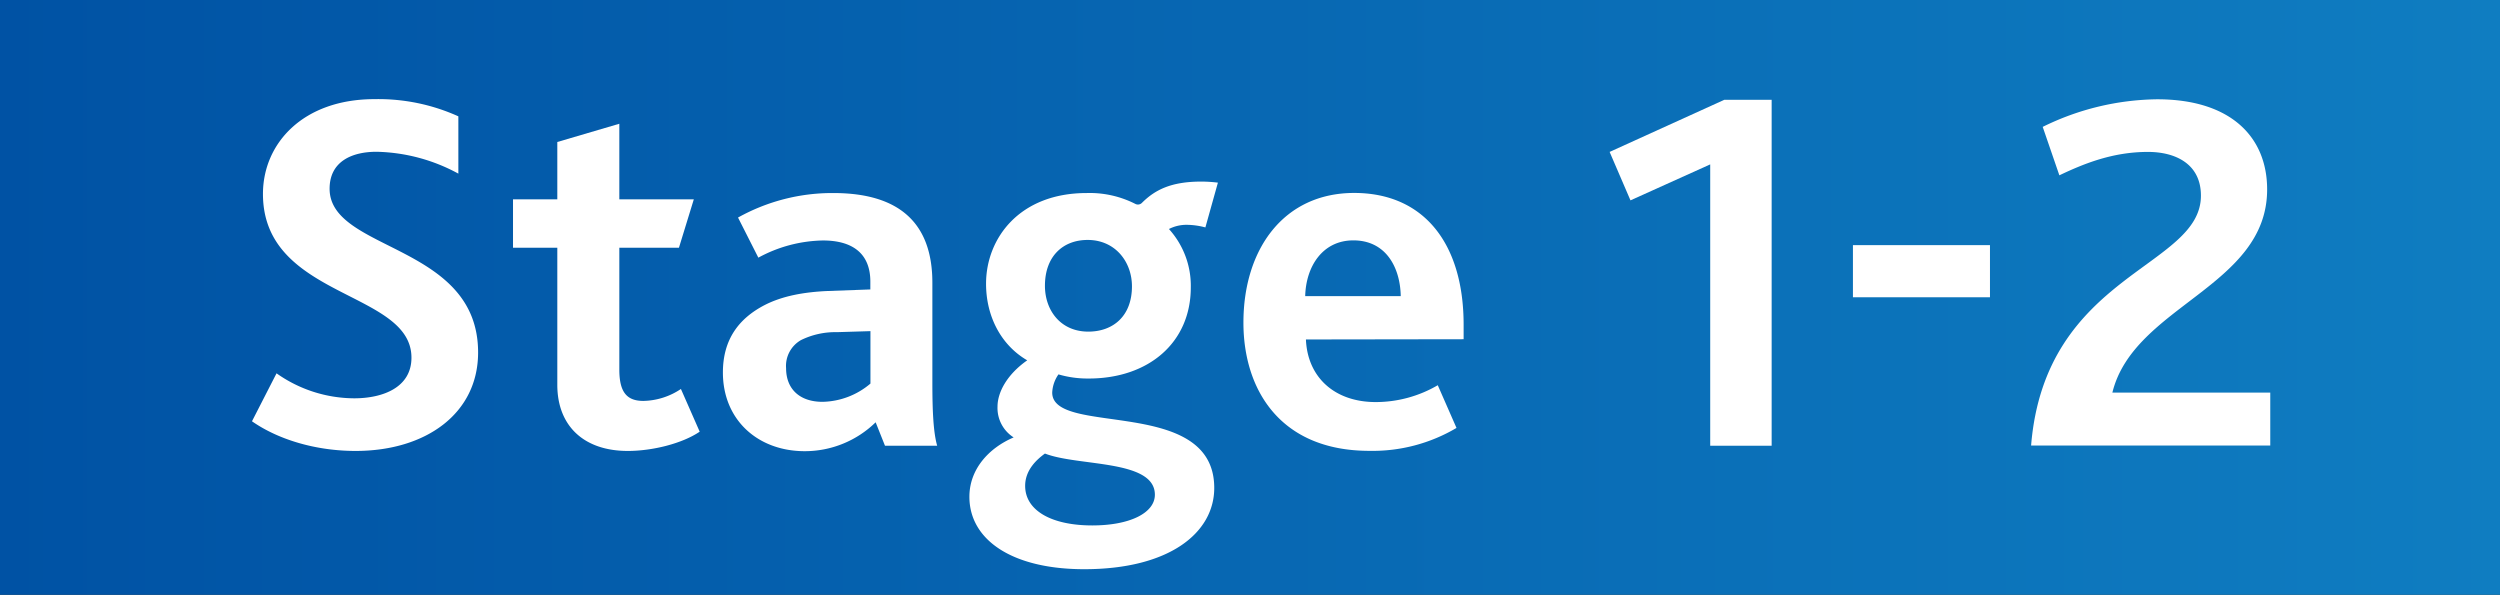
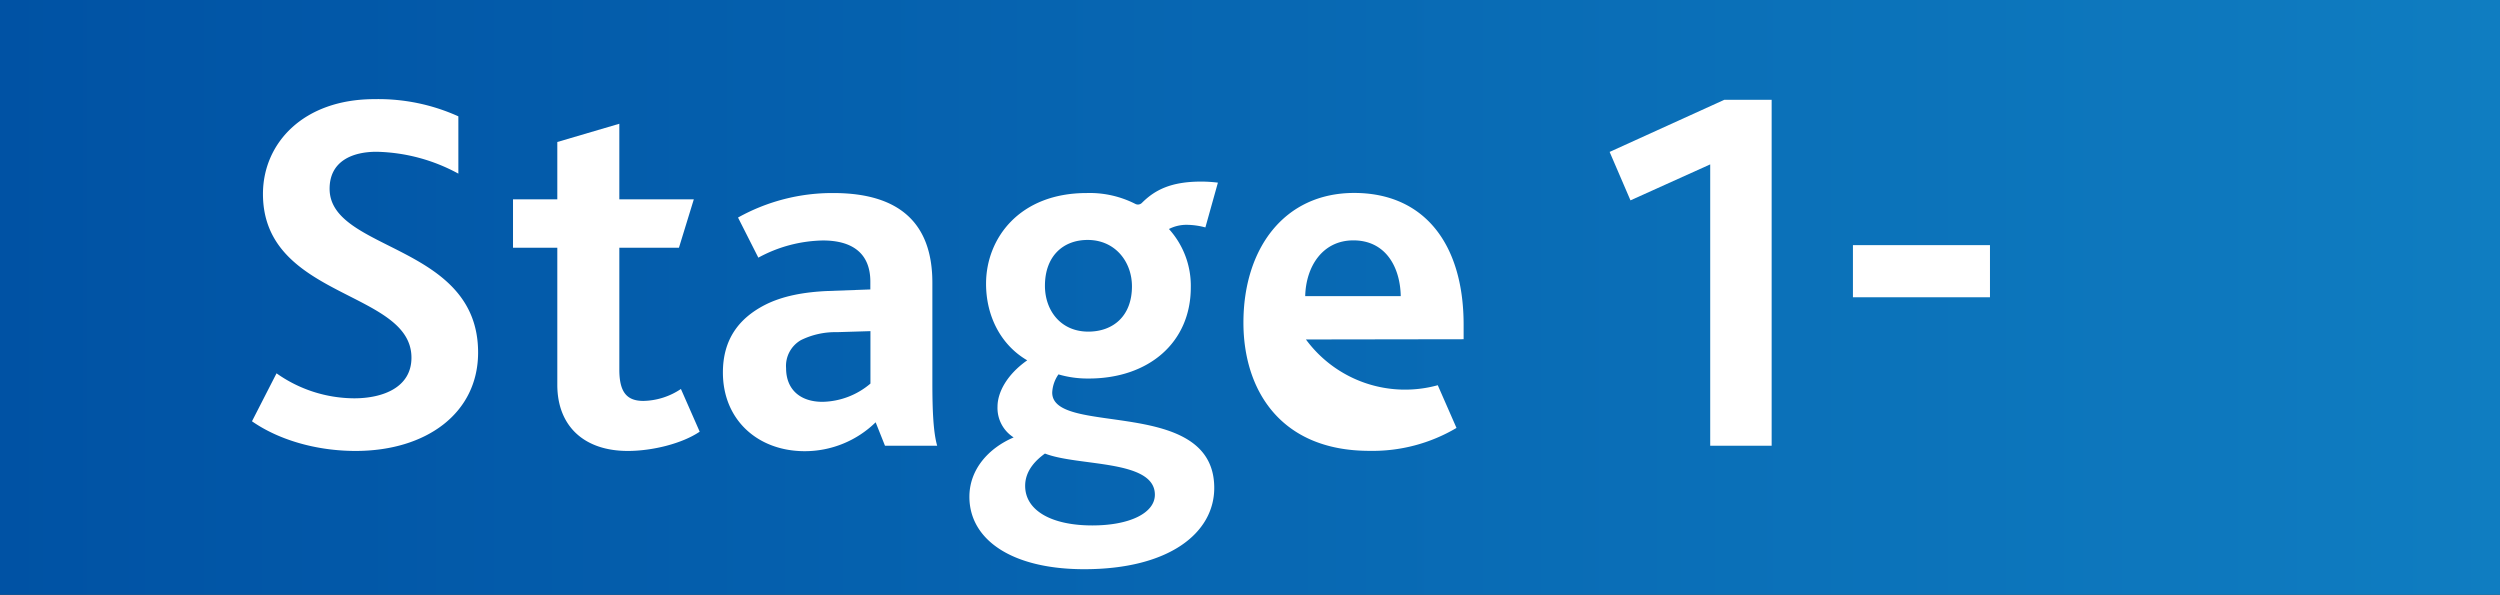
<svg xmlns="http://www.w3.org/2000/svg" viewBox="0 0 519.19 123.52">
  <rect x="0" y="0" width="519.19" height="123.52" fill="#333333" stroke="none" />
  <defs>
    <style>.cls-1{fill:url(#linear-gradient);}.cls-2{fill:#fff;}</style>
    <linearGradient id="linear-gradient" y1="61.76" x2="519.19" y2="61.76" gradientUnits="userSpaceOnUse">
      <stop offset="0" stop-color="#0052a4" />
      <stop offset="1" stop-color="#0f7dc1" />
    </linearGradient>
  </defs>
  <g id="Layer_2" data-name="Layer 2">
    <g id="Layer_1-2" data-name="Layer 1">
      <rect class="cls-1" width="519.19" height="123.52" />
      <path class="cls-2" d="M57.43,77.53a28.08,28.08,0,0,0,16.12,5.19c6,0,11.9-2.27,11.9-8.44,0-14-30.84-12.22-30.84-34,0-10.5,8.33-19.69,23.16-19.69a40.32,40.32,0,0,1,17.42,3.57v11.9a37,37,0,0,0-17-4.54c-5,0-9.74,1.94-9.74,7.68,0,13.09,30.84,11.36,30.84,34,0,12.66-10.82,20.45-25.43,20.45-8.33,0-16.12-2.38-21.53-6.16Z" />
      <path class="cls-2" d="M115.74,79.91V51.45h-9.2V41.39h9.2V29.49l12.88-3.79V41.39h15.47L141,51.45H128.62V76.77c0,4.76,1.62,6.49,5,6.49a14.44,14.44,0,0,0,7.79-2.48l3.9,8.87c-3.68,2.49-9.85,4-14.93,4C121.26,93.65,115.74,88.46,115.74,79.91Z" />
      <path class="cls-2" d="M181.85,87.7a21.05,21.05,0,0,1-14.72,6c-9.74,0-17-6.49-17-16.34,0-6.92,3.36-11.25,8.66-14,3.57-1.84,8-2.71,13.2-2.93l8.76-.32V58.49c0-6-3.89-8.55-9.84-8.55a29,29,0,0,0-13.42,3.57l-4.22-8.33a40.2,40.2,0,0,1,19.8-5.09c13.74,0,20.56,6.28,20.56,18.61V79.48c0,6,.22,10.39,1,13.09H183.79Zm-8-18.72a16.26,16.26,0,0,0-7.47,1.63,6.17,6.17,0,0,0-3.13,5.84c0,4.43,2.92,7,7.57,7a15.82,15.82,0,0,0,9.95-3.79V68.77Z" />
      <path class="cls-2" d="M201.32,103.17c0-5.62,3.89-10.06,9.19-12.33a7.24,7.24,0,0,1-3.35-6.39c0-3,2-6.7,6.17-9.62-5.41-3.14-8.55-9.09-8.55-15.91,0-9.41,6.92-18.83,20.88-18.83a20.9,20.9,0,0,1,10.17,2.28,1.17,1.17,0,0,0,1.3-.22c2.71-2.71,6.06-4.44,12.34-4.44a29,29,0,0,1,3.46.22l-2.6,9.3a15.4,15.4,0,0,0-3.78-.54,8,8,0,0,0-3.79.87,17.55,17.55,0,0,1,4.54,12.12c0,11.47-8.76,18.93-21.2,18.93a21.46,21.46,0,0,1-6.28-.86,7.15,7.15,0,0,0-1.3,3.78c0,9.2,33.65.65,33.65,19.8,0,9.31-9.3,16.88-27,16.88C210.08,118.21,201.32,112.05,201.32,103.17Zm38.52-.43c0-7.36-15.91-5.84-22.83-8.55-1.63,1.19-4.11,3.36-4.11,6.71,0,5.09,5.41,8.22,13.95,8.22C234.64,109.12,239.84,106.53,239.84,102.74Zm-4.76-43.28c0-5.08-3.47-9.63-9.2-9.63-5.09,0-8.87,3.36-8.87,9.52,0,5.09,3.24,9.52,9,9.52C231.18,68.87,235.08,65.63,235.08,59.46Z" />
-       <path class="cls-2" d="M271.21,70.5c.33,7.9,6,13,14.5,13A25.56,25.56,0,0,0,298.59,80l3.89,8.87a34.19,34.19,0,0,1-18.07,4.76c-18.61,0-26.18-12.77-26.18-26.62,0-15.36,8.44-26.94,23-26.94,14.39,0,22.73,10.39,22.73,27.38v3Zm19.69-9c-.1-5.85-3-11.58-9.84-11.58-6.39,0-9.85,5.41-10,11.58Z" />
+       <path class="cls-2" d="M271.21,70.5A25.56,25.56,0,0,0,298.59,80l3.89,8.87a34.19,34.19,0,0,1-18.07,4.76c-18.61,0-26.18-12.77-26.18-26.62,0-15.36,8.44-26.94,23-26.94,14.39,0,22.73,10.39,22.73,27.38v3Zm19.69-9c-.1-5.85-3-11.58-9.84-11.58-6.39,0-9.85,5.41-10,11.58Z" />
      <path class="cls-2" d="M355.17,34.14l-16.56,7.47-4.33-10.06,23.81-10.82h9.84V92.57H355.17Z" />
      <path class="cls-2" d="M384.81,50.91h28.46V61.73H384.81Z" />
-       <path class="cls-2" d="M457.08,40.63c0-6.6-5.3-9.08-11-9.08-7.25,0-13.2,2.38-18.4,4.86l-3.46-10.06A55,55,0,0,1,448,20.62c15.36,0,22.83,7.9,22.83,18.72,0,20.23-27.7,24.12-32.14,42.19h32.79v11H421.81C424.73,56.76,457.08,55.67,457.08,40.63Z" />
    </g>
  </g>
</svg>